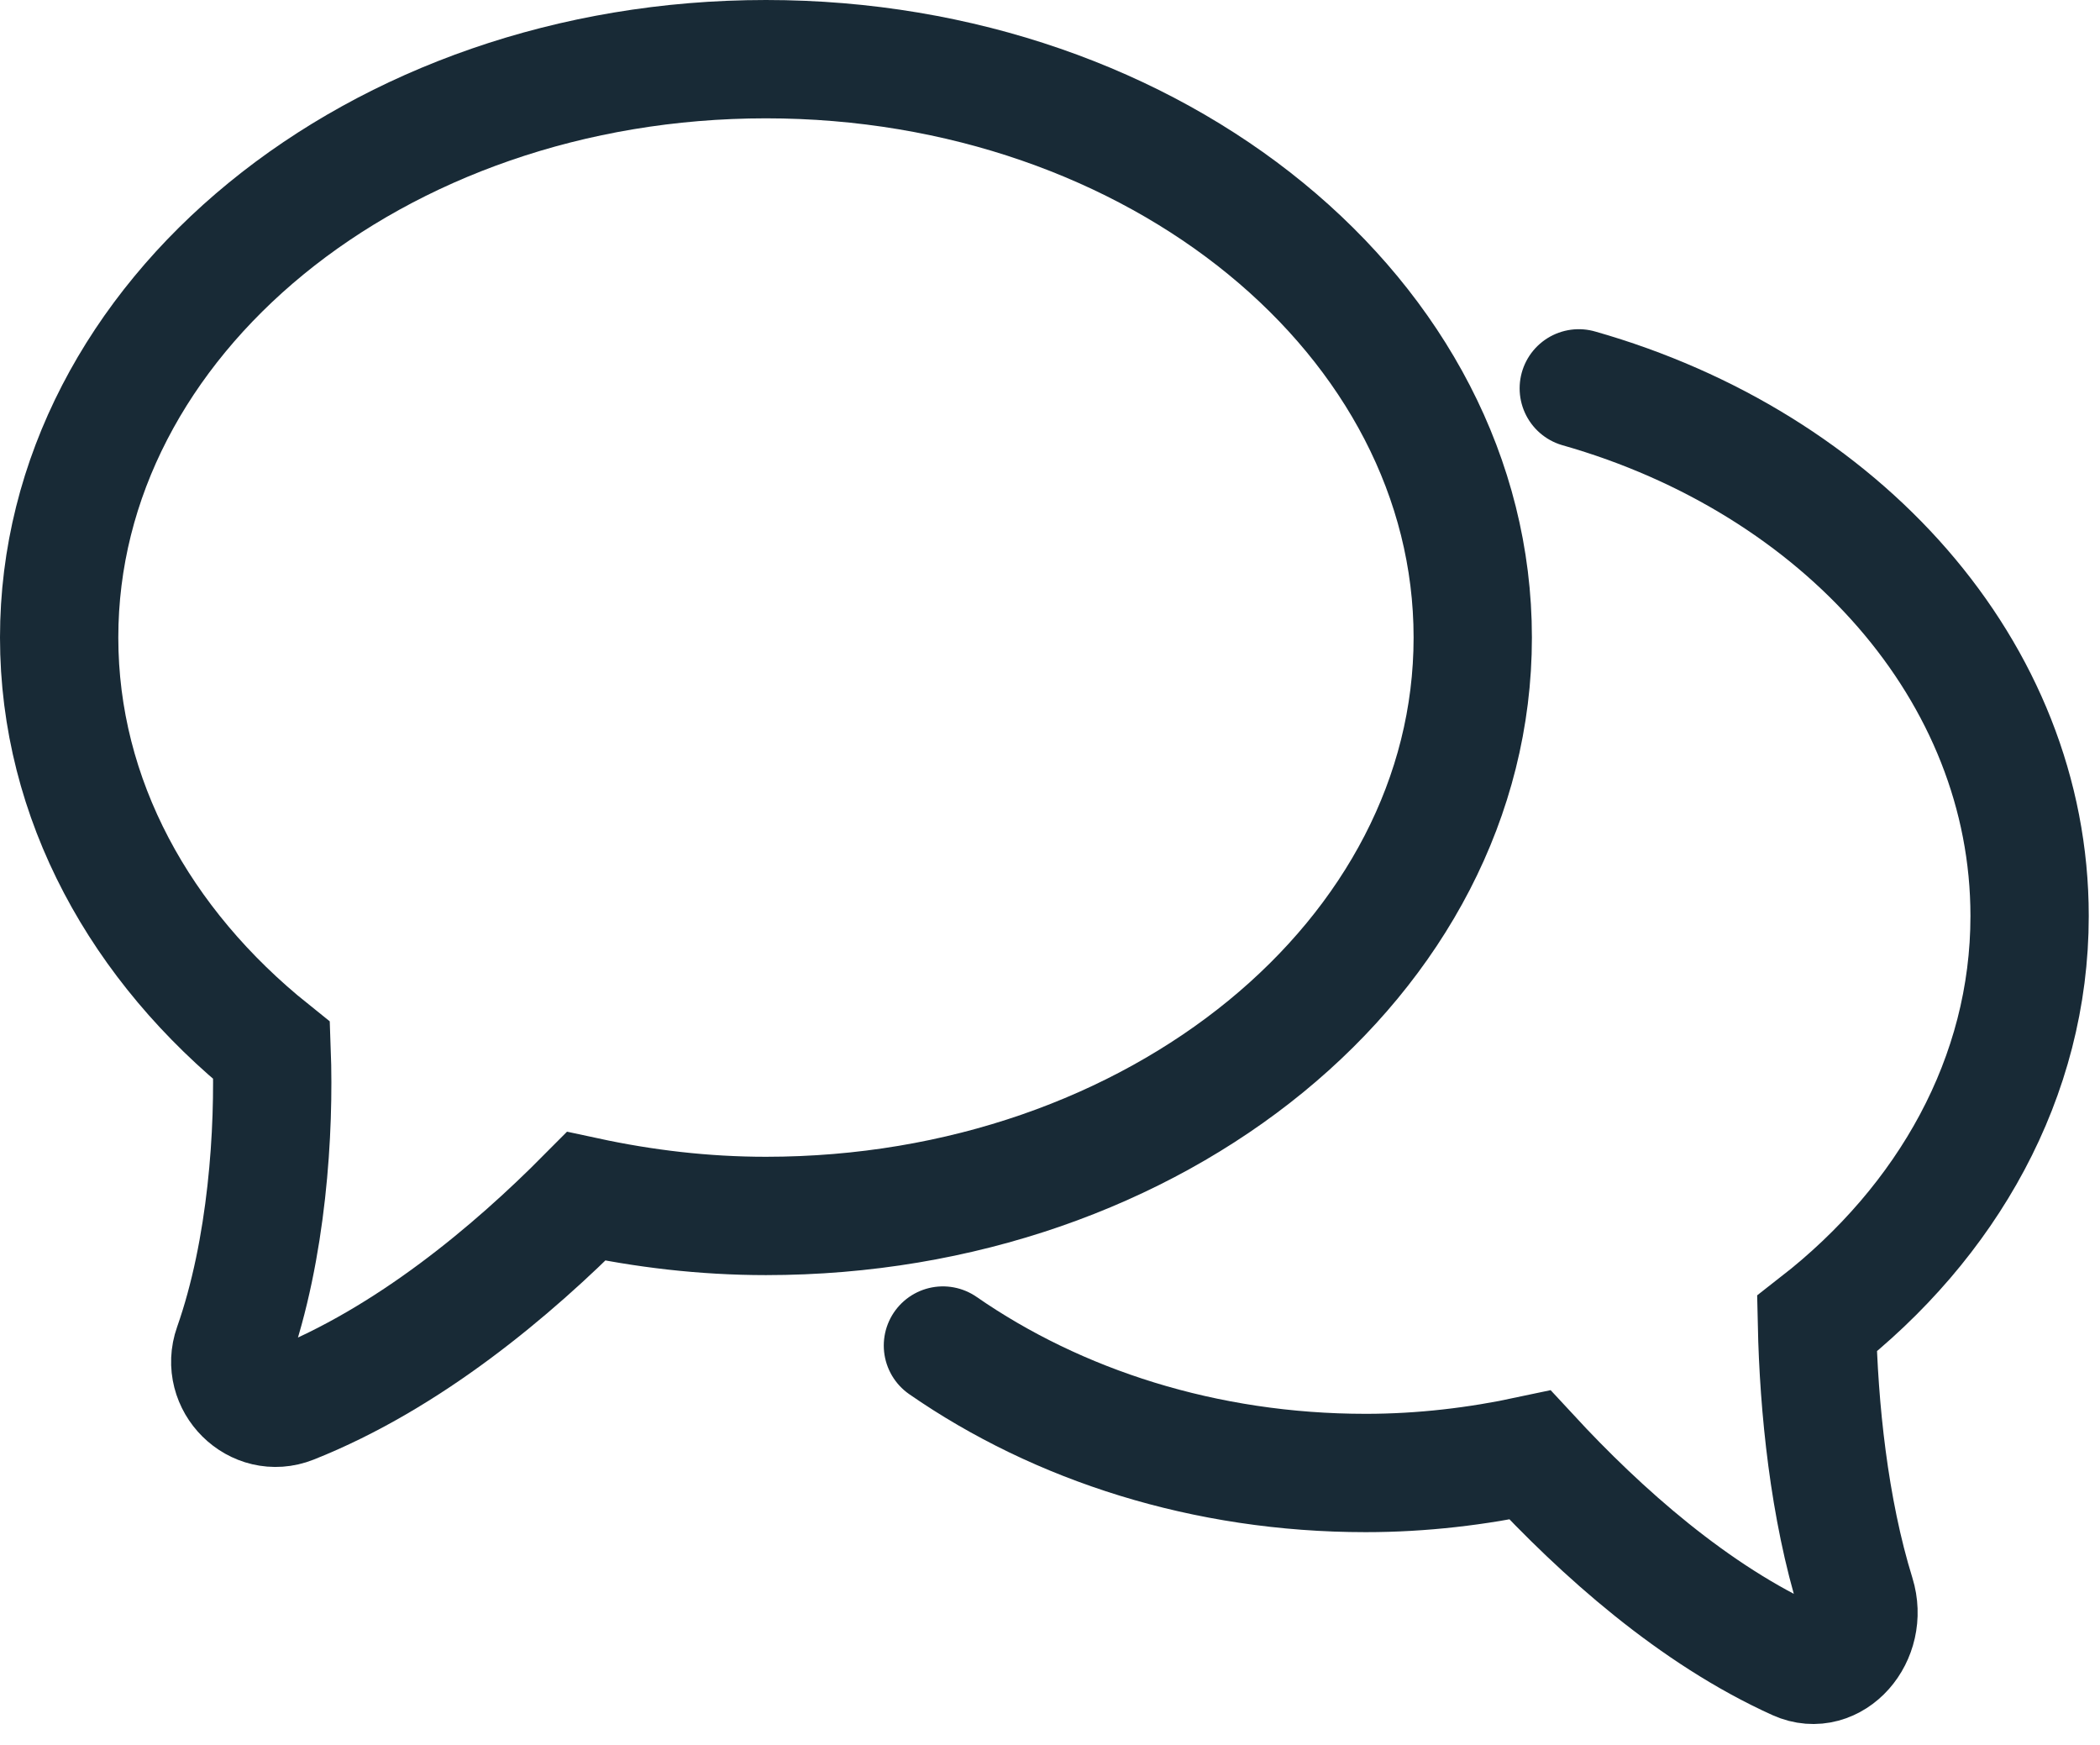
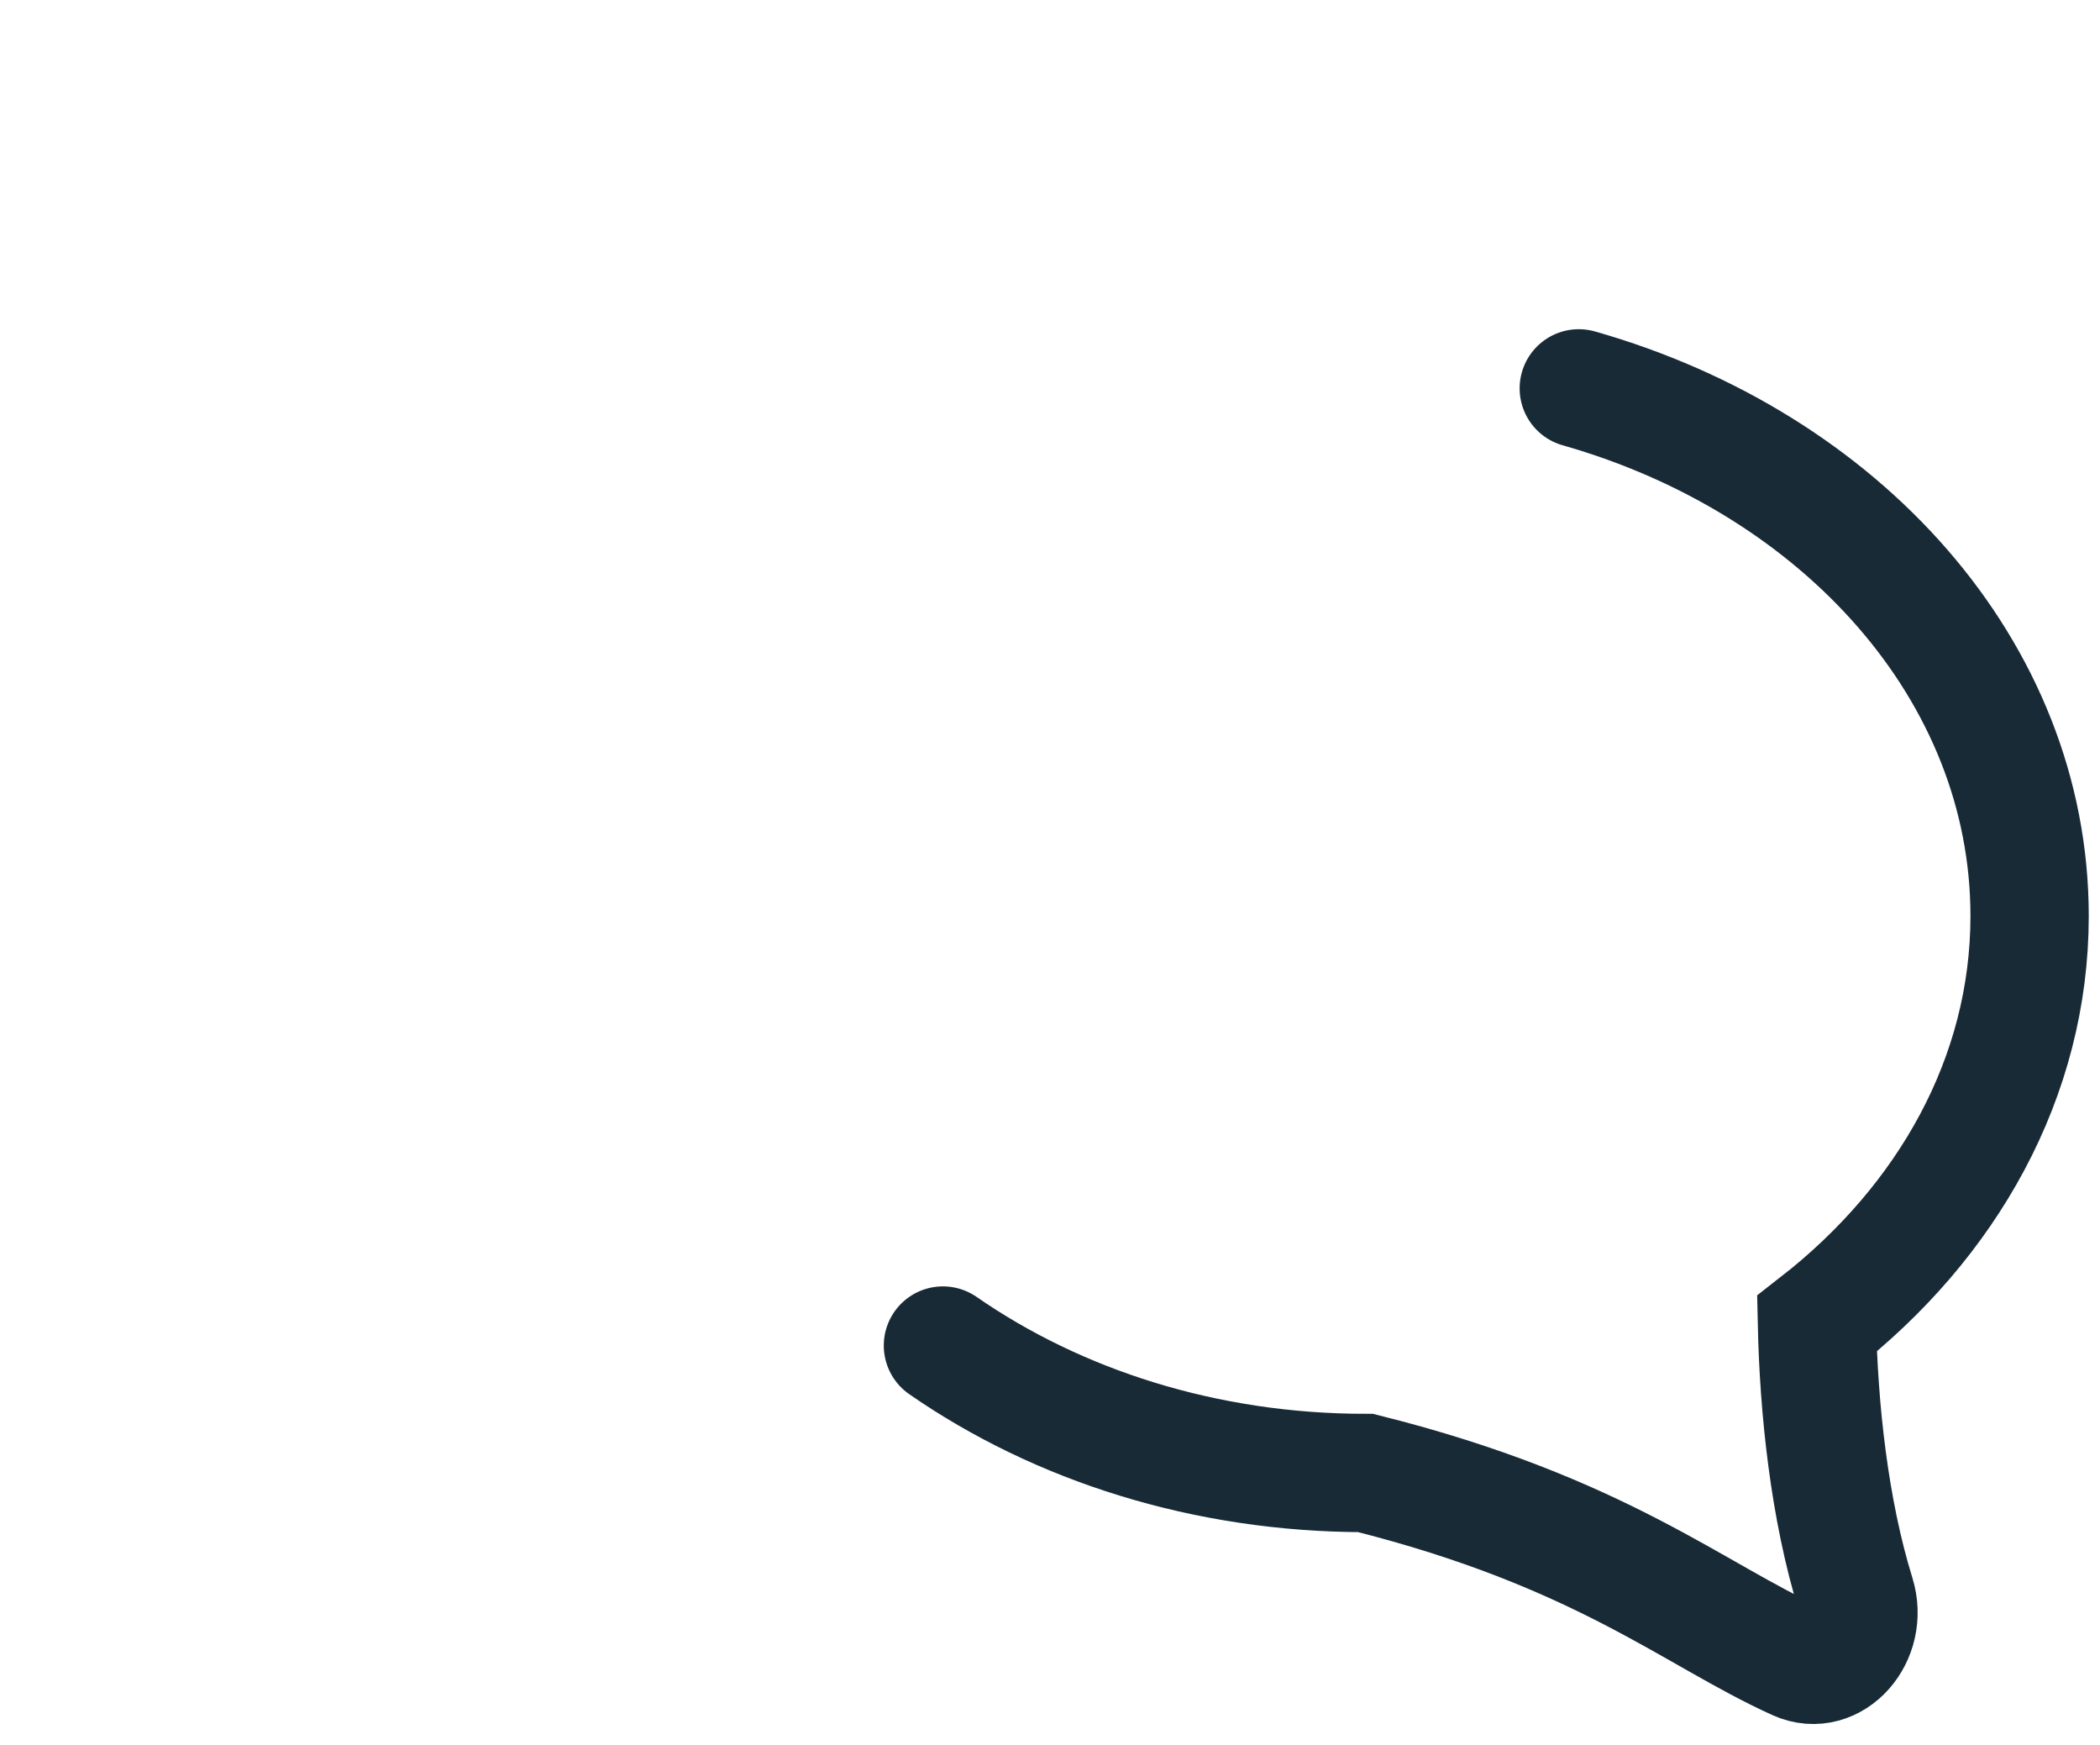
<svg xmlns="http://www.w3.org/2000/svg" height="59px" version="1.1" viewBox="0 0 71 59" width="71px">
  <title>Invite-Icon</title>
  <g fill="none" fill-rule="evenodd" id="Page-1" stroke="none" stroke-width="1">
    <g id="KOK-My-4" stroke="#182A36" stroke-width="4" transform="translate(-444, -1724)">
      <g id="Invite-Icon" transform="translate(446, 1726)">
-         <path d="M23.896,-3.21384197e-15 C10.699,-3.21384197e-15 3.21384197e-15,8.753 3.21384197e-15,19.551 C3.21384197e-15,25.023 2.755,29.965 7.184,33.513 C7.284,36.214 7.036,40.219 5.875,43.517 C5.44,44.748 6.655,45.961 7.868,45.48 C11.81,43.915 15.318,40.962 17.82,38.44 C19.763,38.858 21.792,39.103 23.896,39.103 C37.094,39.103 47.793,30.349 47.793,19.551 C47.793,8.753 37.094,-3.21384197e-15 23.896,-3.21384197e-15 Z" id="Stroke-1" />
-         <path d="M29.88,43.484 C33.763,46.175 38.742,47.792 44.172,47.792 C46.094,47.792 47.951,47.567 49.731,47.186 C52.14,49.791 55.275,52.586 58.752,54.155 C59.965,54.701 61.179,53.323 60.745,51.923 C59.836,48.988 59.491,45.57 59.43,42.747 C63.842,39.308 66.62,34.414 66.62,28.965 C66.62,20.681 60.241,13.647 51.378,11.128" id="Stroke-3" stroke-linecap="round" />
+         <path d="M29.88,43.484 C33.763,46.175 38.742,47.792 44.172,47.792 C52.14,49.791 55.275,52.586 58.752,54.155 C59.965,54.701 61.179,53.323 60.745,51.923 C59.836,48.988 59.491,45.57 59.43,42.747 C63.842,39.308 66.62,34.414 66.62,28.965 C66.62,20.681 60.241,13.647 51.378,11.128" id="Stroke-3" stroke-linecap="round" />
      </g>
    </g>
  </g>
</svg>